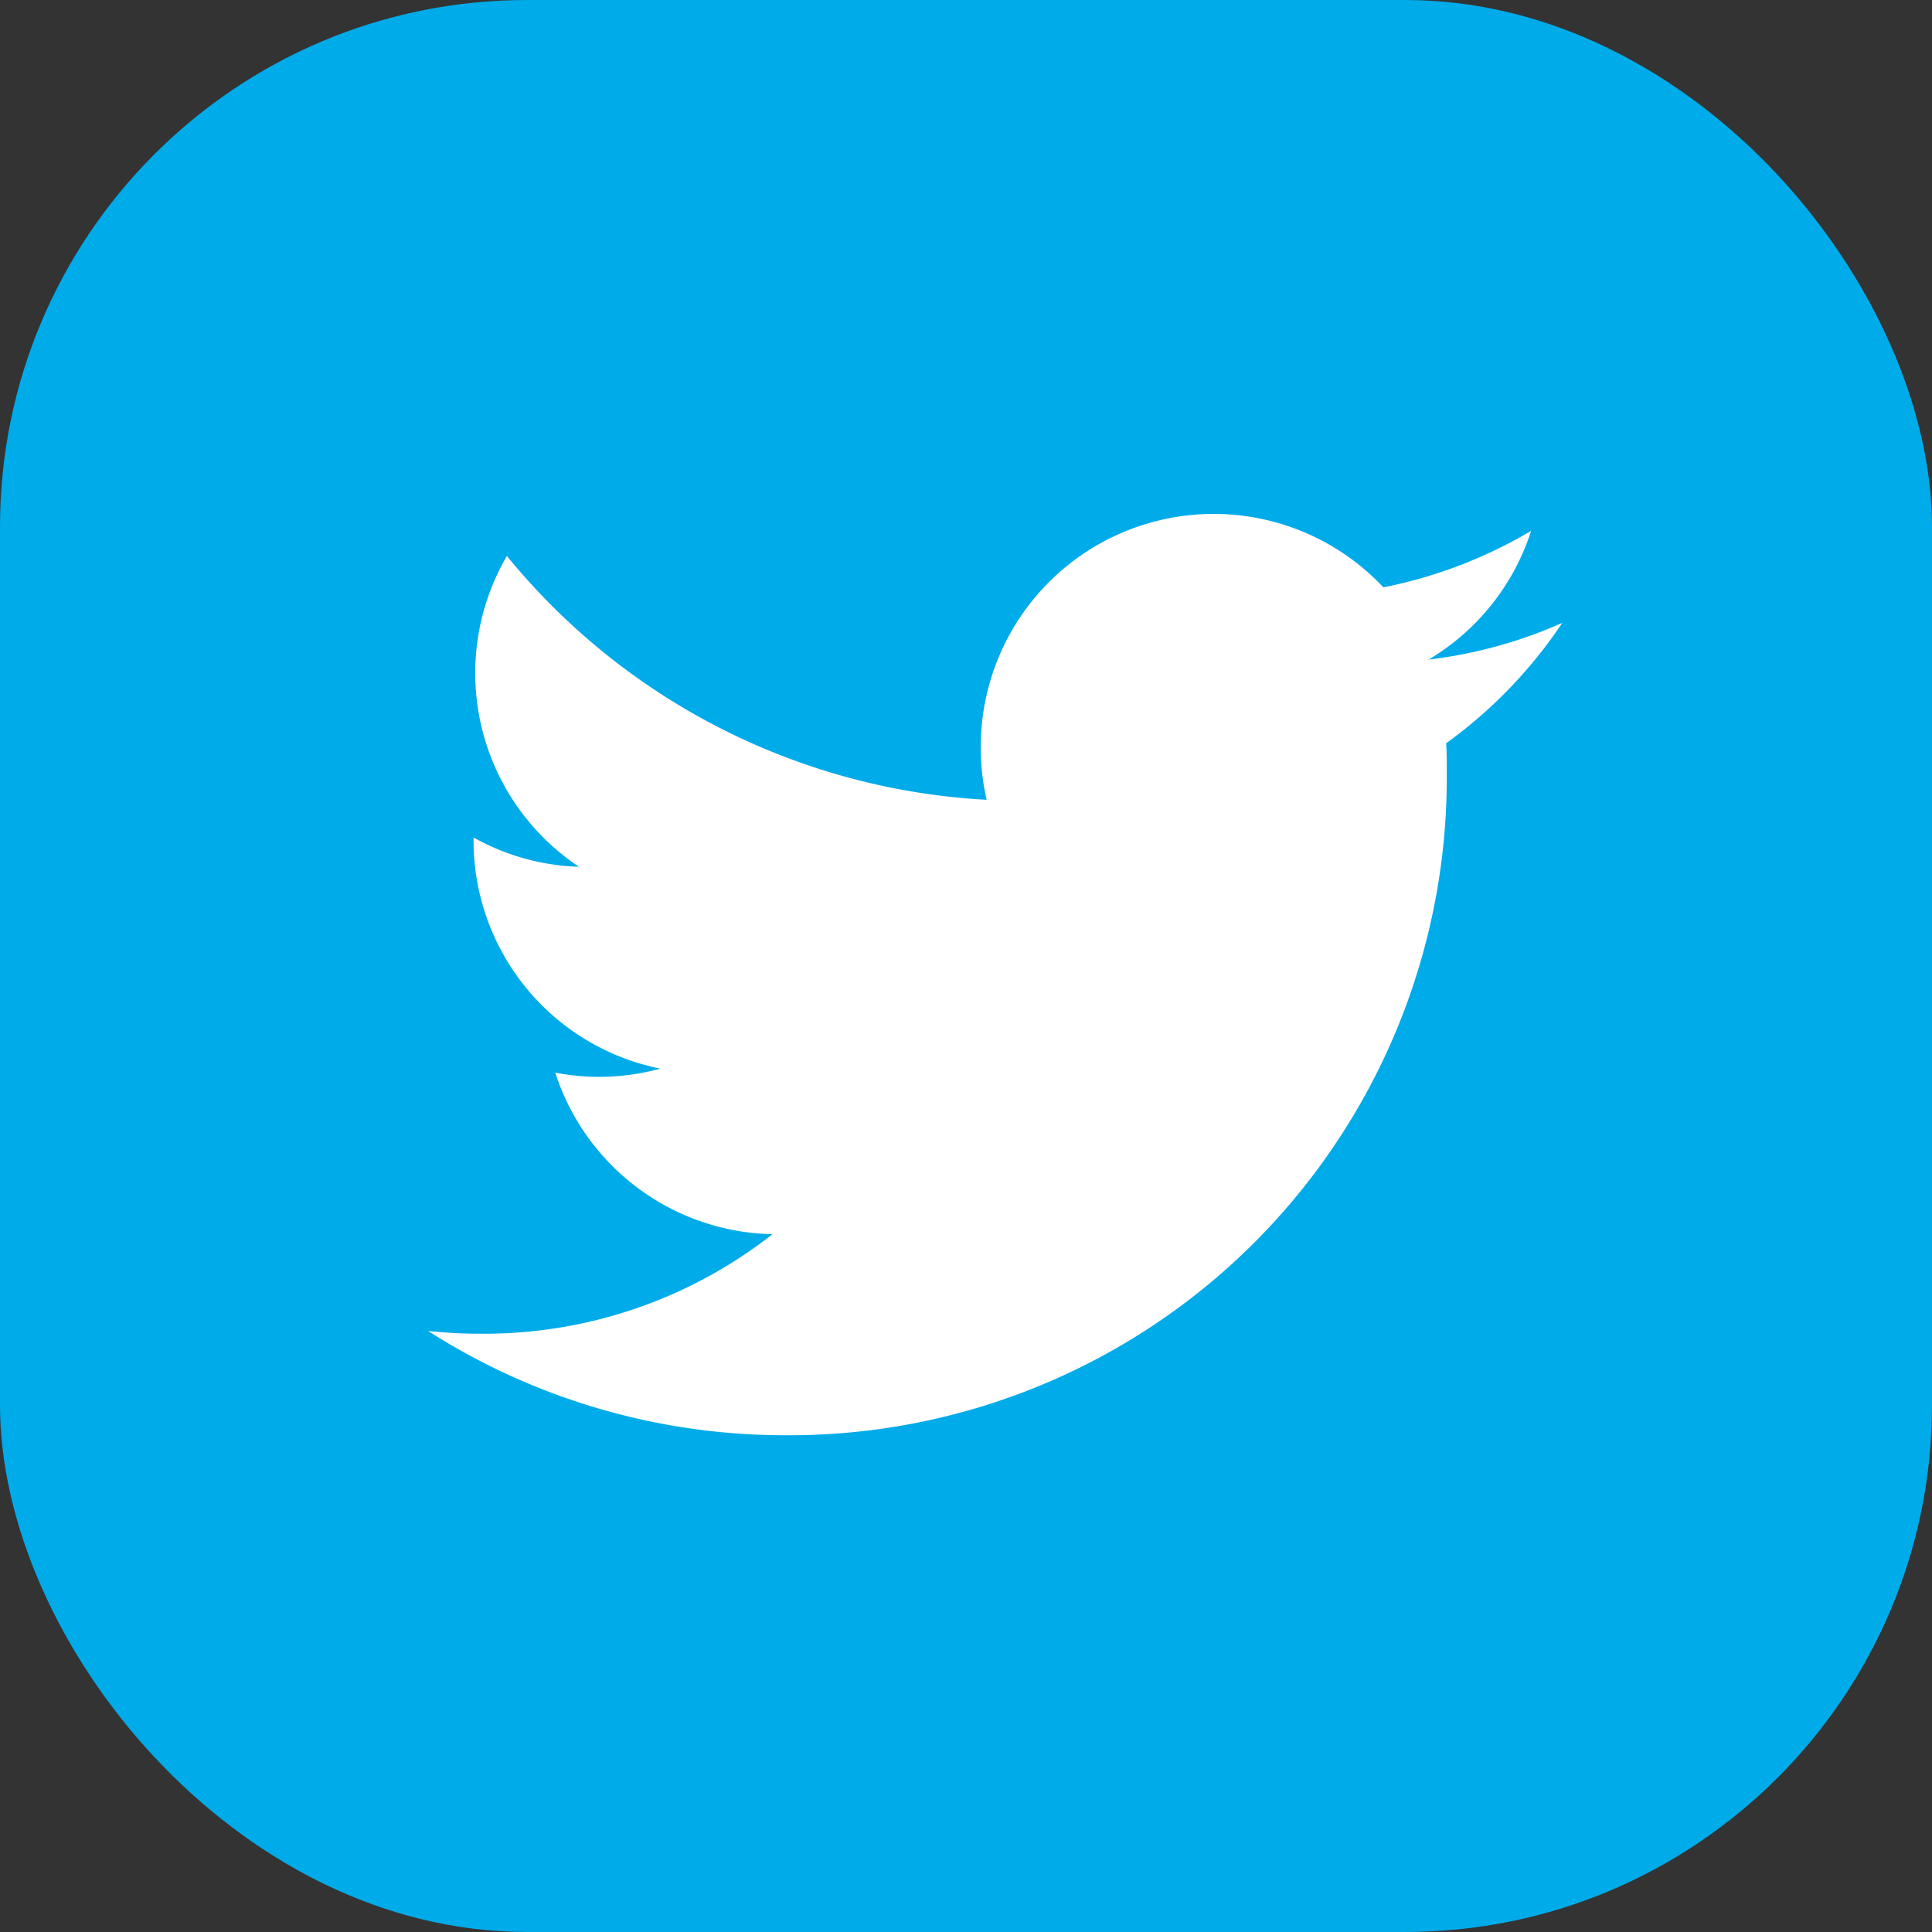
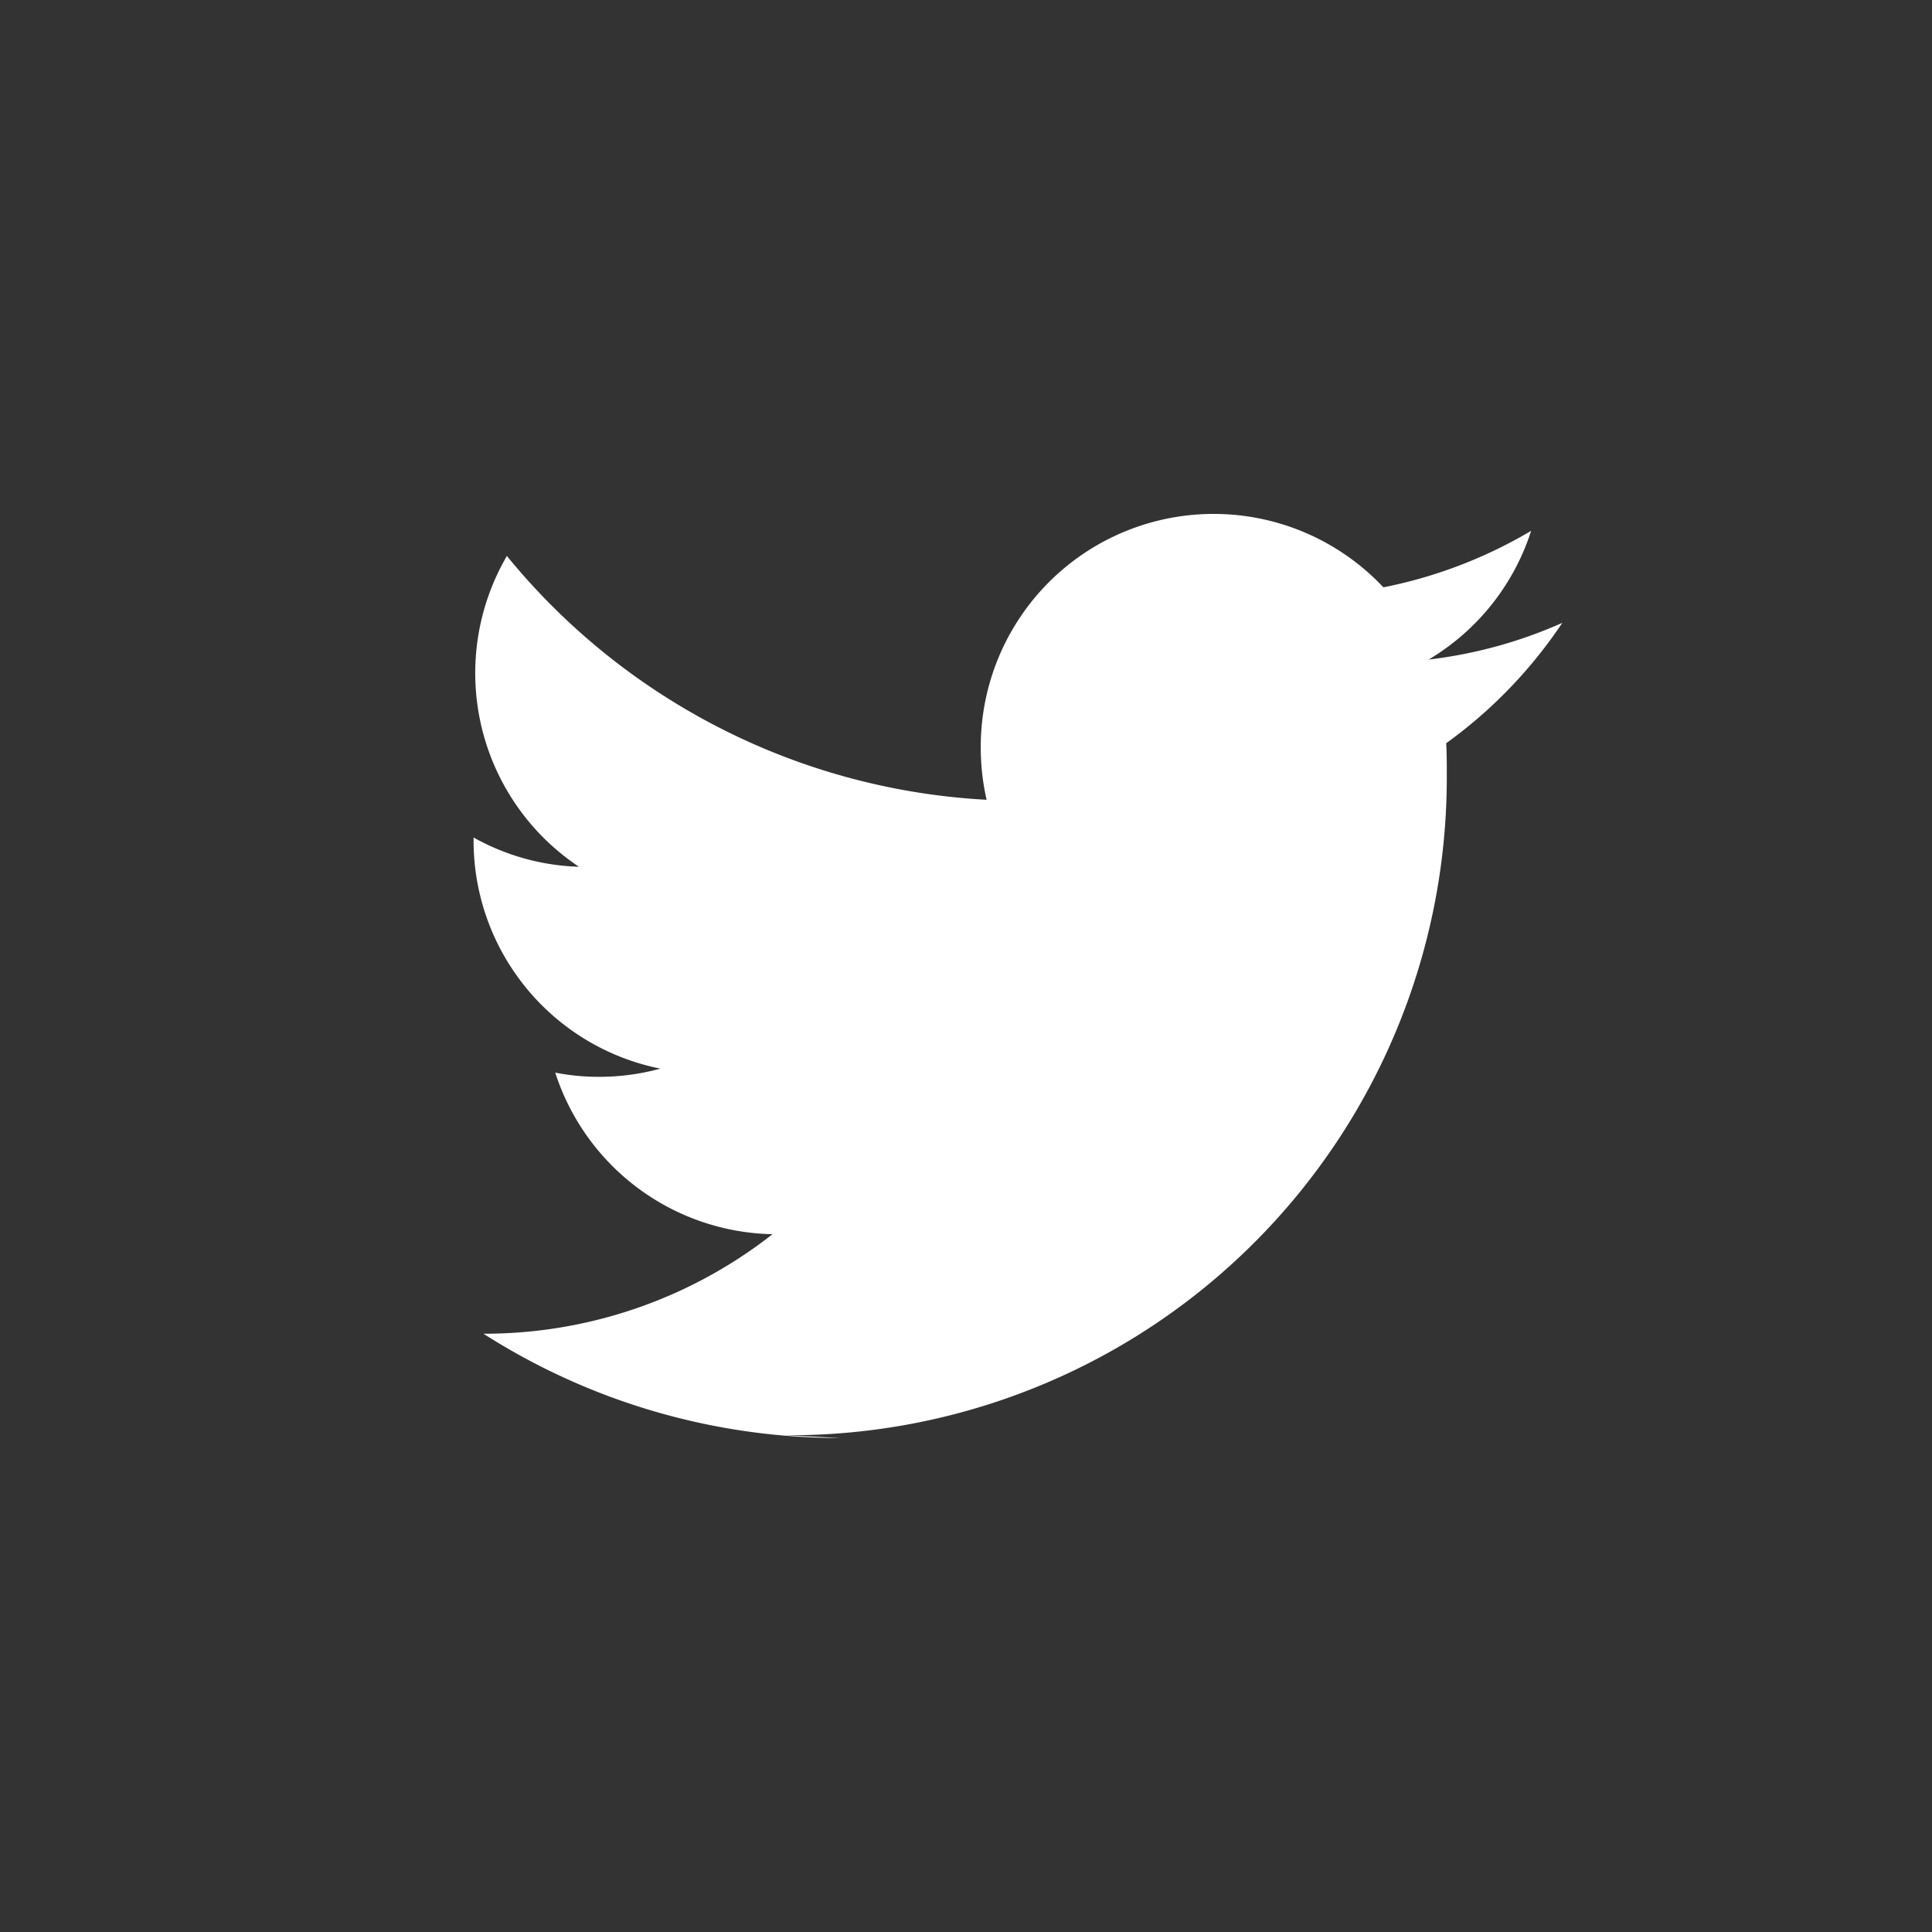
<svg xmlns="http://www.w3.org/2000/svg" width="33" height="33" viewBox="0 0 33 33">
  <rect x="0" y="0" width="33" height="33" fill="#333333" stroke="none" />
  <g id="Groupe_3457" data-name="Groupe 3457" transform="translate(-1749 -35)">
-     <rect id="Rectangle_37" data-name="Rectangle 37" width="33" height="33" rx="9" transform="translate(1749 35)" fill="#00abe9" />
    <g id="XMLID_1_" transform="translate(1756.312 43.777)">
      <g id="XMLID_2_" transform="translate(0 0)">
-         <path id="XMLID_3_" d="M6.1,15.938A11.23,11.23,0,0,0,17.4,4.63c0-.174,0-.343-.01-.512a8.034,8.034,0,0,0,1.983-2.056,7.881,7.881,0,0,1-2.283.627A3.97,3.97,0,0,0,18.841.49a7.987,7.987,0,0,1-2.524.965A3.978,3.978,0,0,0,9.44,4.177a4.022,4.022,0,0,0,.1.907A11.362,11.362,0,0,1,1.346.919,3.974,3.974,0,0,0,2.577,6.228a3.922,3.922,0,0,1-1.8-.5v.053a3.972,3.972,0,0,0,3.19,3.895,3.946,3.946,0,0,1-1.047.14,3.818,3.818,0,0,1-.748-.072,3.983,3.983,0,0,0,3.711,2.76,7.976,7.976,0,0,1-4.937,1.7A8.736,8.736,0,0,1,0,14.157a11.319,11.319,0,0,0,6.1,1.781" transform="translate(0 -0.2)" fill="#fff" />
+         <path id="XMLID_3_" d="M6.1,15.938A11.23,11.23,0,0,0,17.4,4.63c0-.174,0-.343-.01-.512a8.034,8.034,0,0,0,1.983-2.056,7.881,7.881,0,0,1-2.283.627A3.97,3.97,0,0,0,18.841.49a7.987,7.987,0,0,1-2.524.965A3.978,3.978,0,0,0,9.44,4.177a4.022,4.022,0,0,0,.1.907A11.362,11.362,0,0,1,1.346.919,3.974,3.974,0,0,0,2.577,6.228a3.922,3.922,0,0,1-1.8-.5v.053a3.972,3.972,0,0,0,3.19,3.895,3.946,3.946,0,0,1-1.047.14,3.818,3.818,0,0,1-.748-.072,3.983,3.983,0,0,0,3.711,2.76,7.976,7.976,0,0,1-4.937,1.7a11.319,11.319,0,0,0,6.1,1.781" transform="translate(0 -0.2)" fill="#fff" />
      </g>
    </g>
  </g>
</svg>